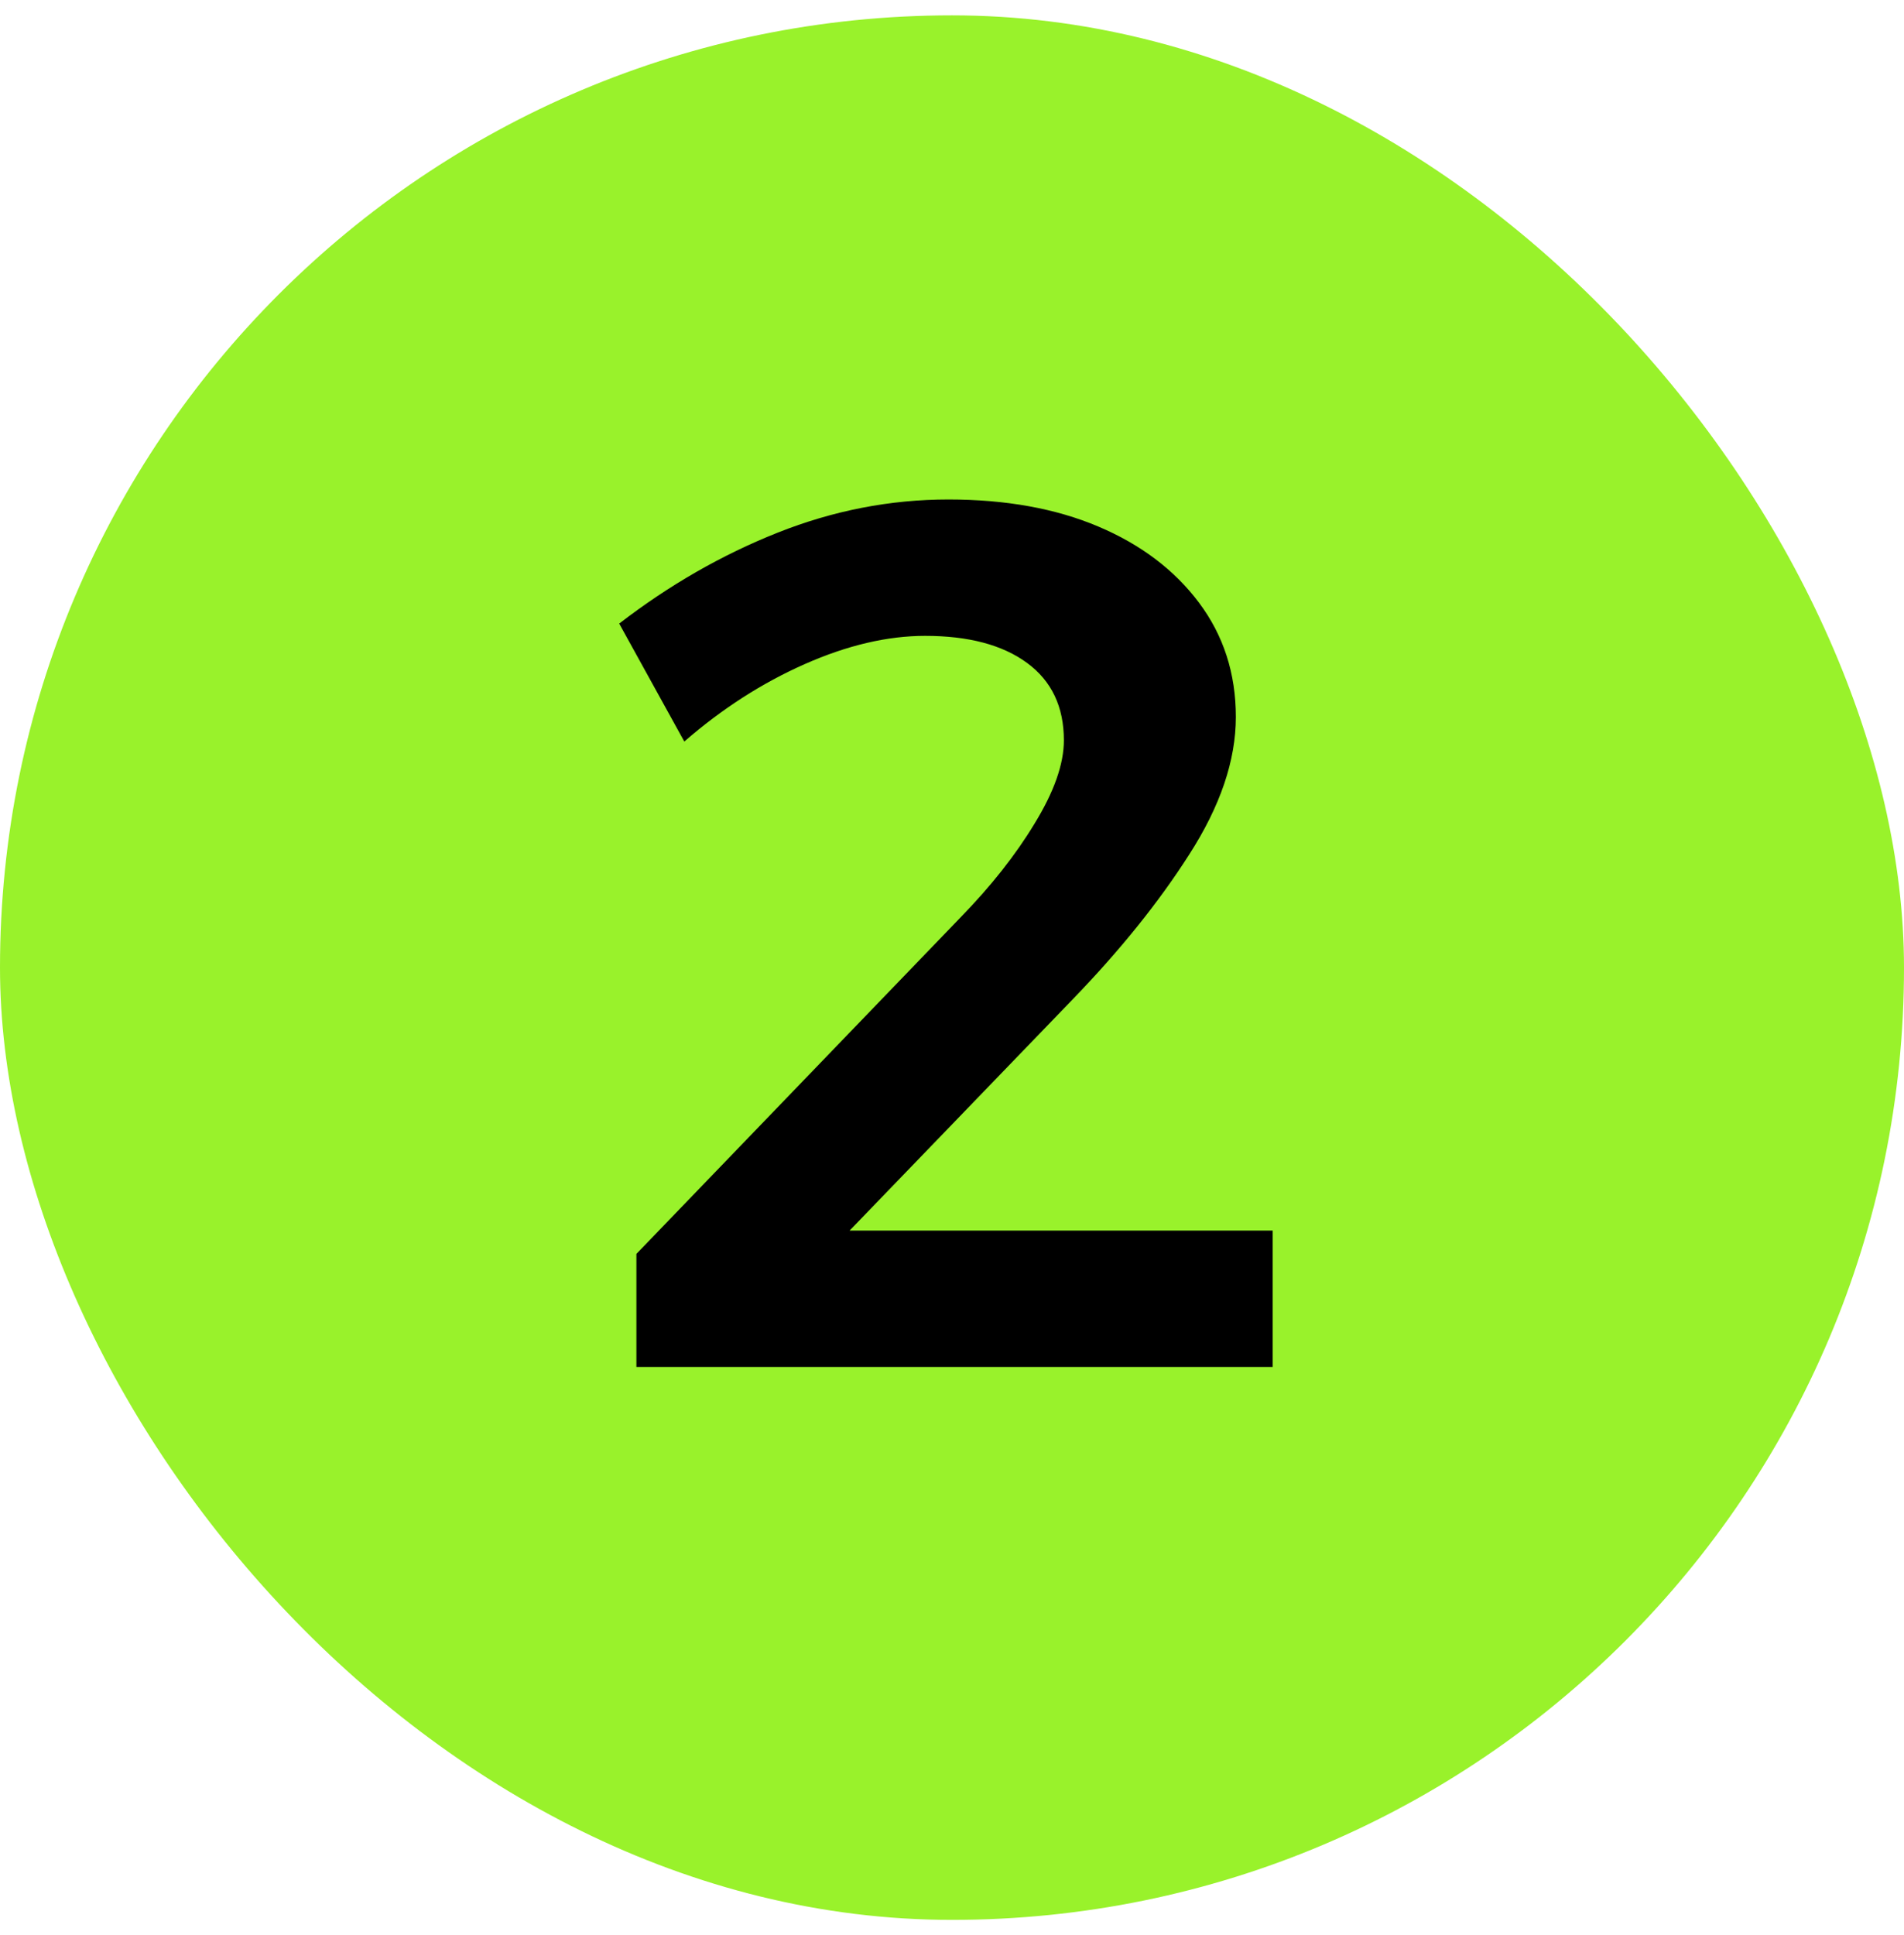
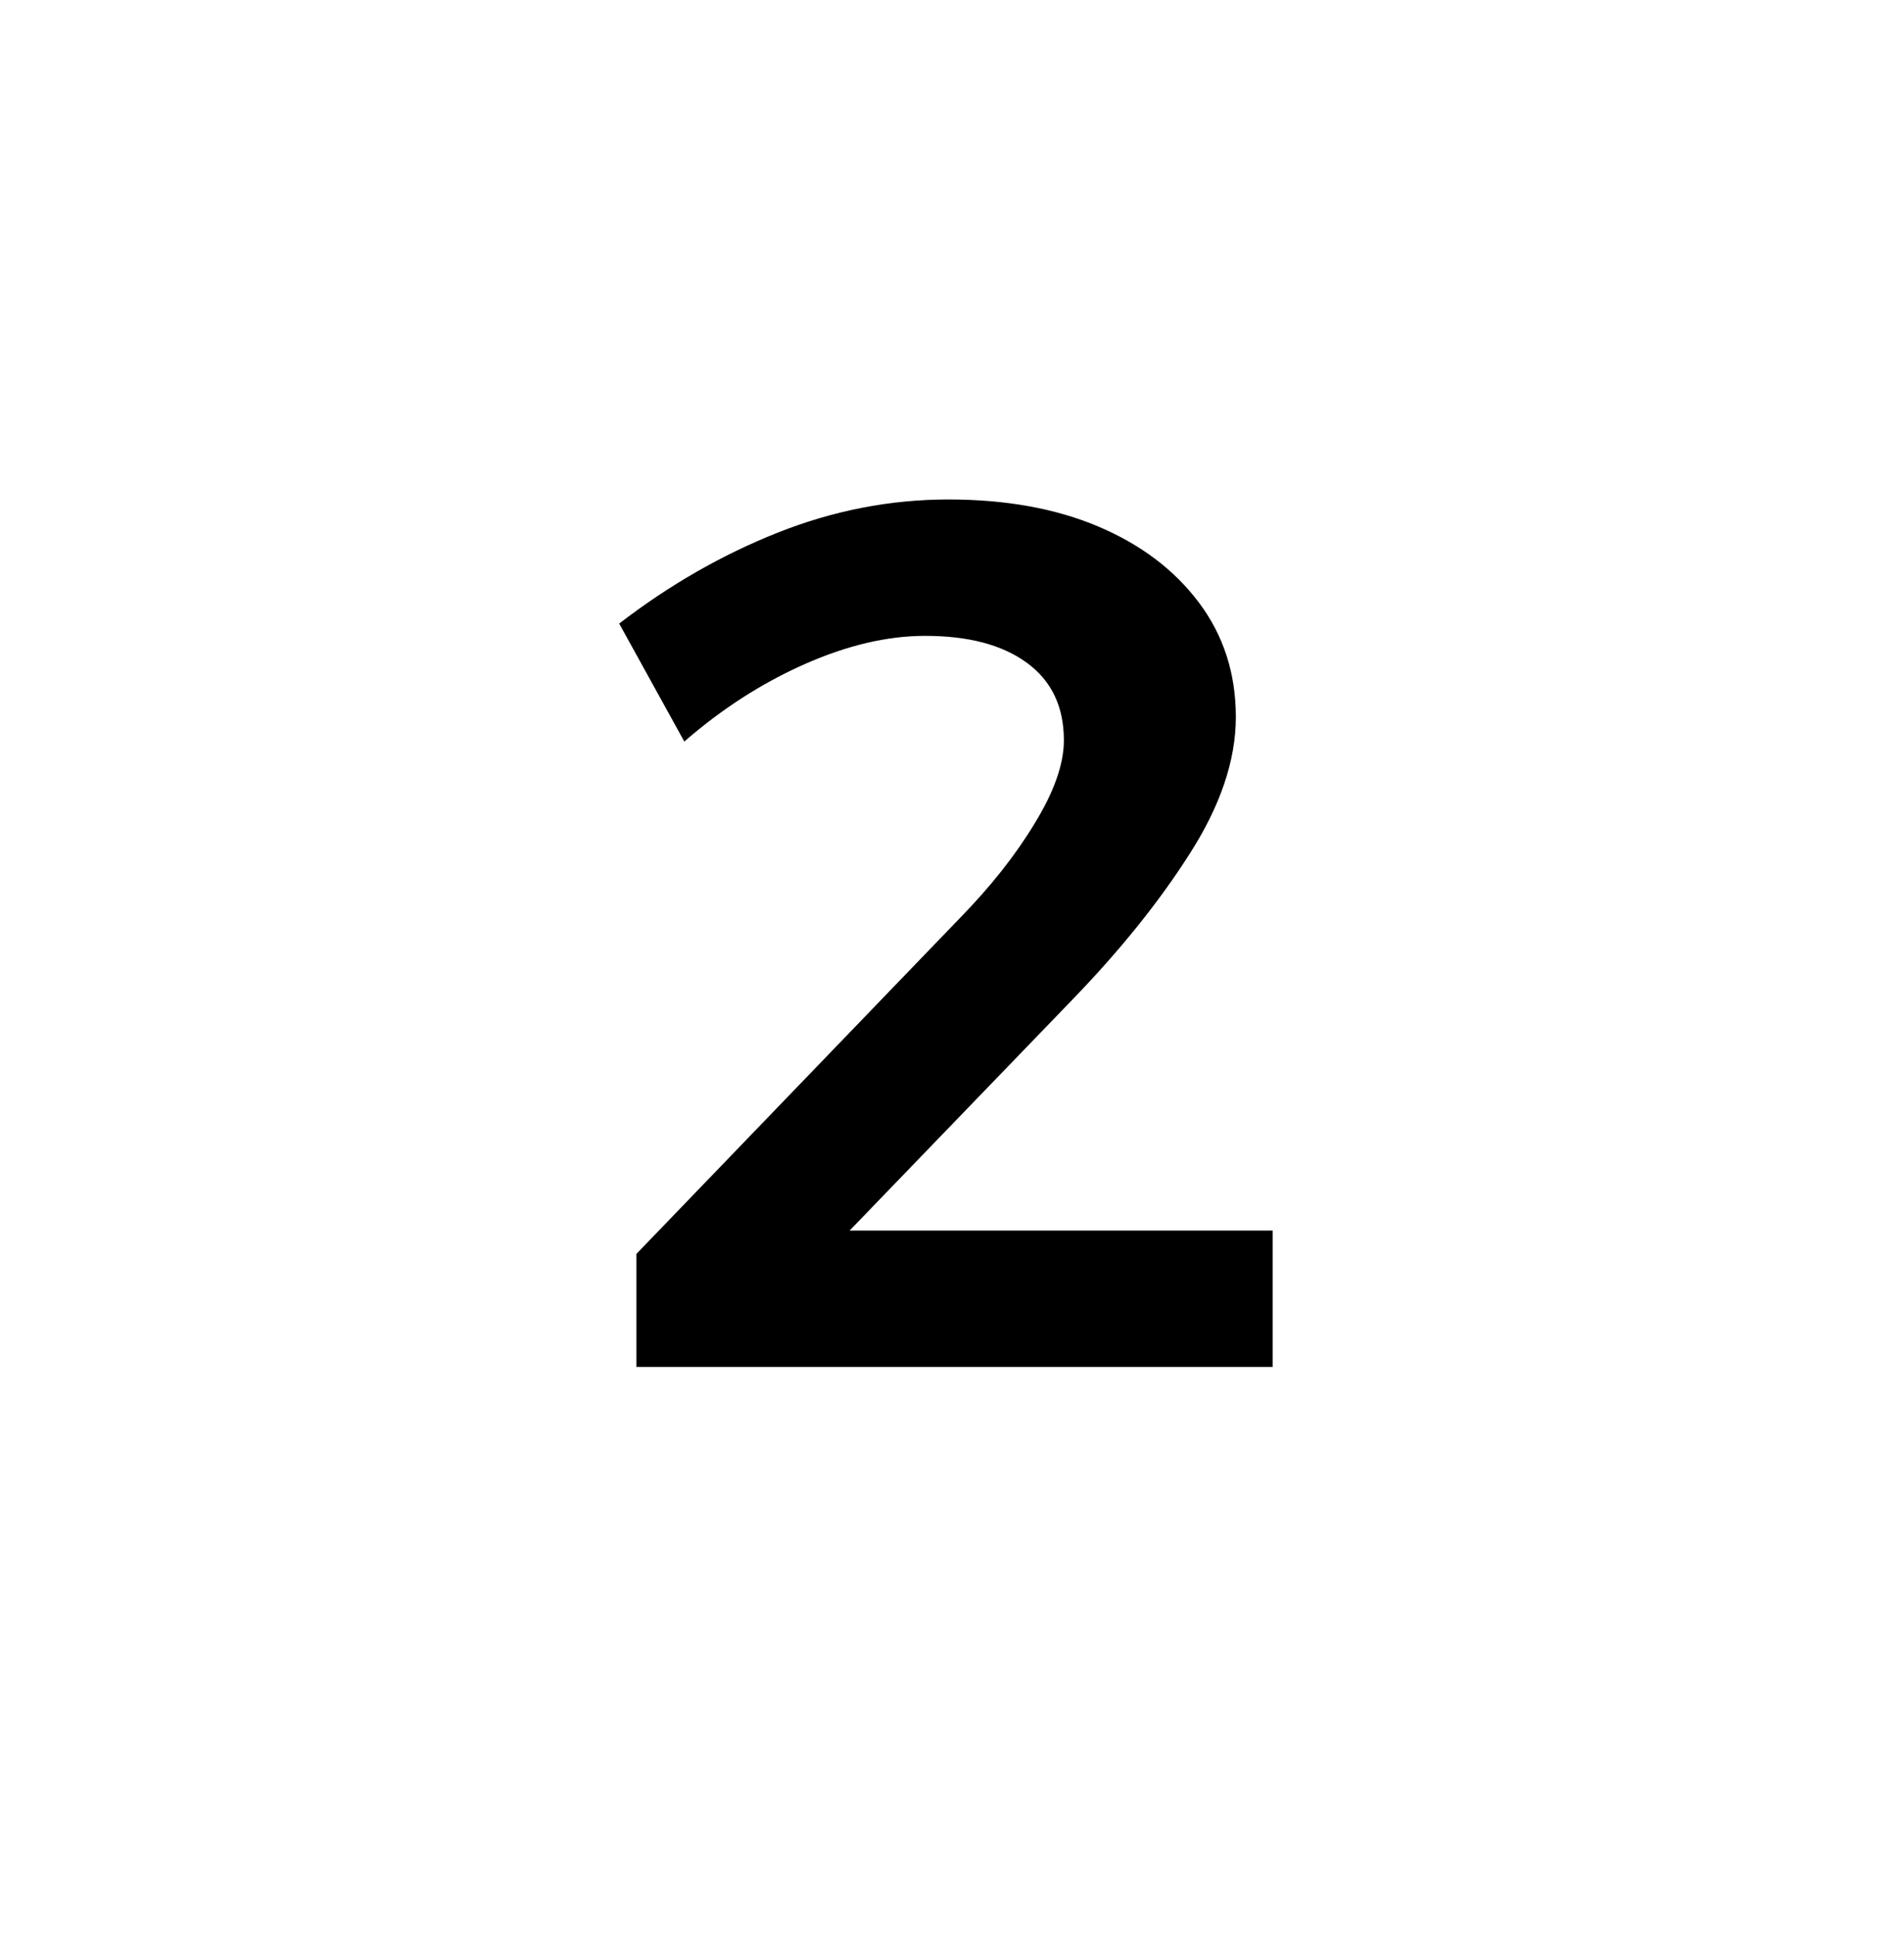
<svg xmlns="http://www.w3.org/2000/svg" width="62" height="63" viewBox="0 0 62 63" fill="none">
-   <rect y="0.5" width="62" height="62" rx="31" fill="#99F22B" />
  <path d="M31.283 29.86C32.27 28.847 33.07 27.833 33.683 26.82C34.323 25.78 34.643 24.873 34.643 24.1C34.643 23.007 34.243 22.167 33.443 21.58C32.643 20.993 31.537 20.7 30.123 20.7C28.896 20.7 27.59 21.007 26.203 21.62C24.817 22.233 23.51 23.073 22.283 24.14L20.163 20.3C21.79 19.047 23.51 18.06 25.323 17.34C27.137 16.62 28.99 16.26 30.883 16.26C32.75 16.26 34.377 16.553 35.763 17.14C37.15 17.727 38.243 18.553 39.043 19.62C39.843 20.687 40.243 21.927 40.243 23.34C40.243 24.753 39.736 26.247 38.723 27.82C37.736 29.367 36.47 30.94 34.923 32.54L26.083 41.7L25.363 40.06H41.443V44.5H20.723V40.82L31.283 29.86Z" fill="black" />
</svg>